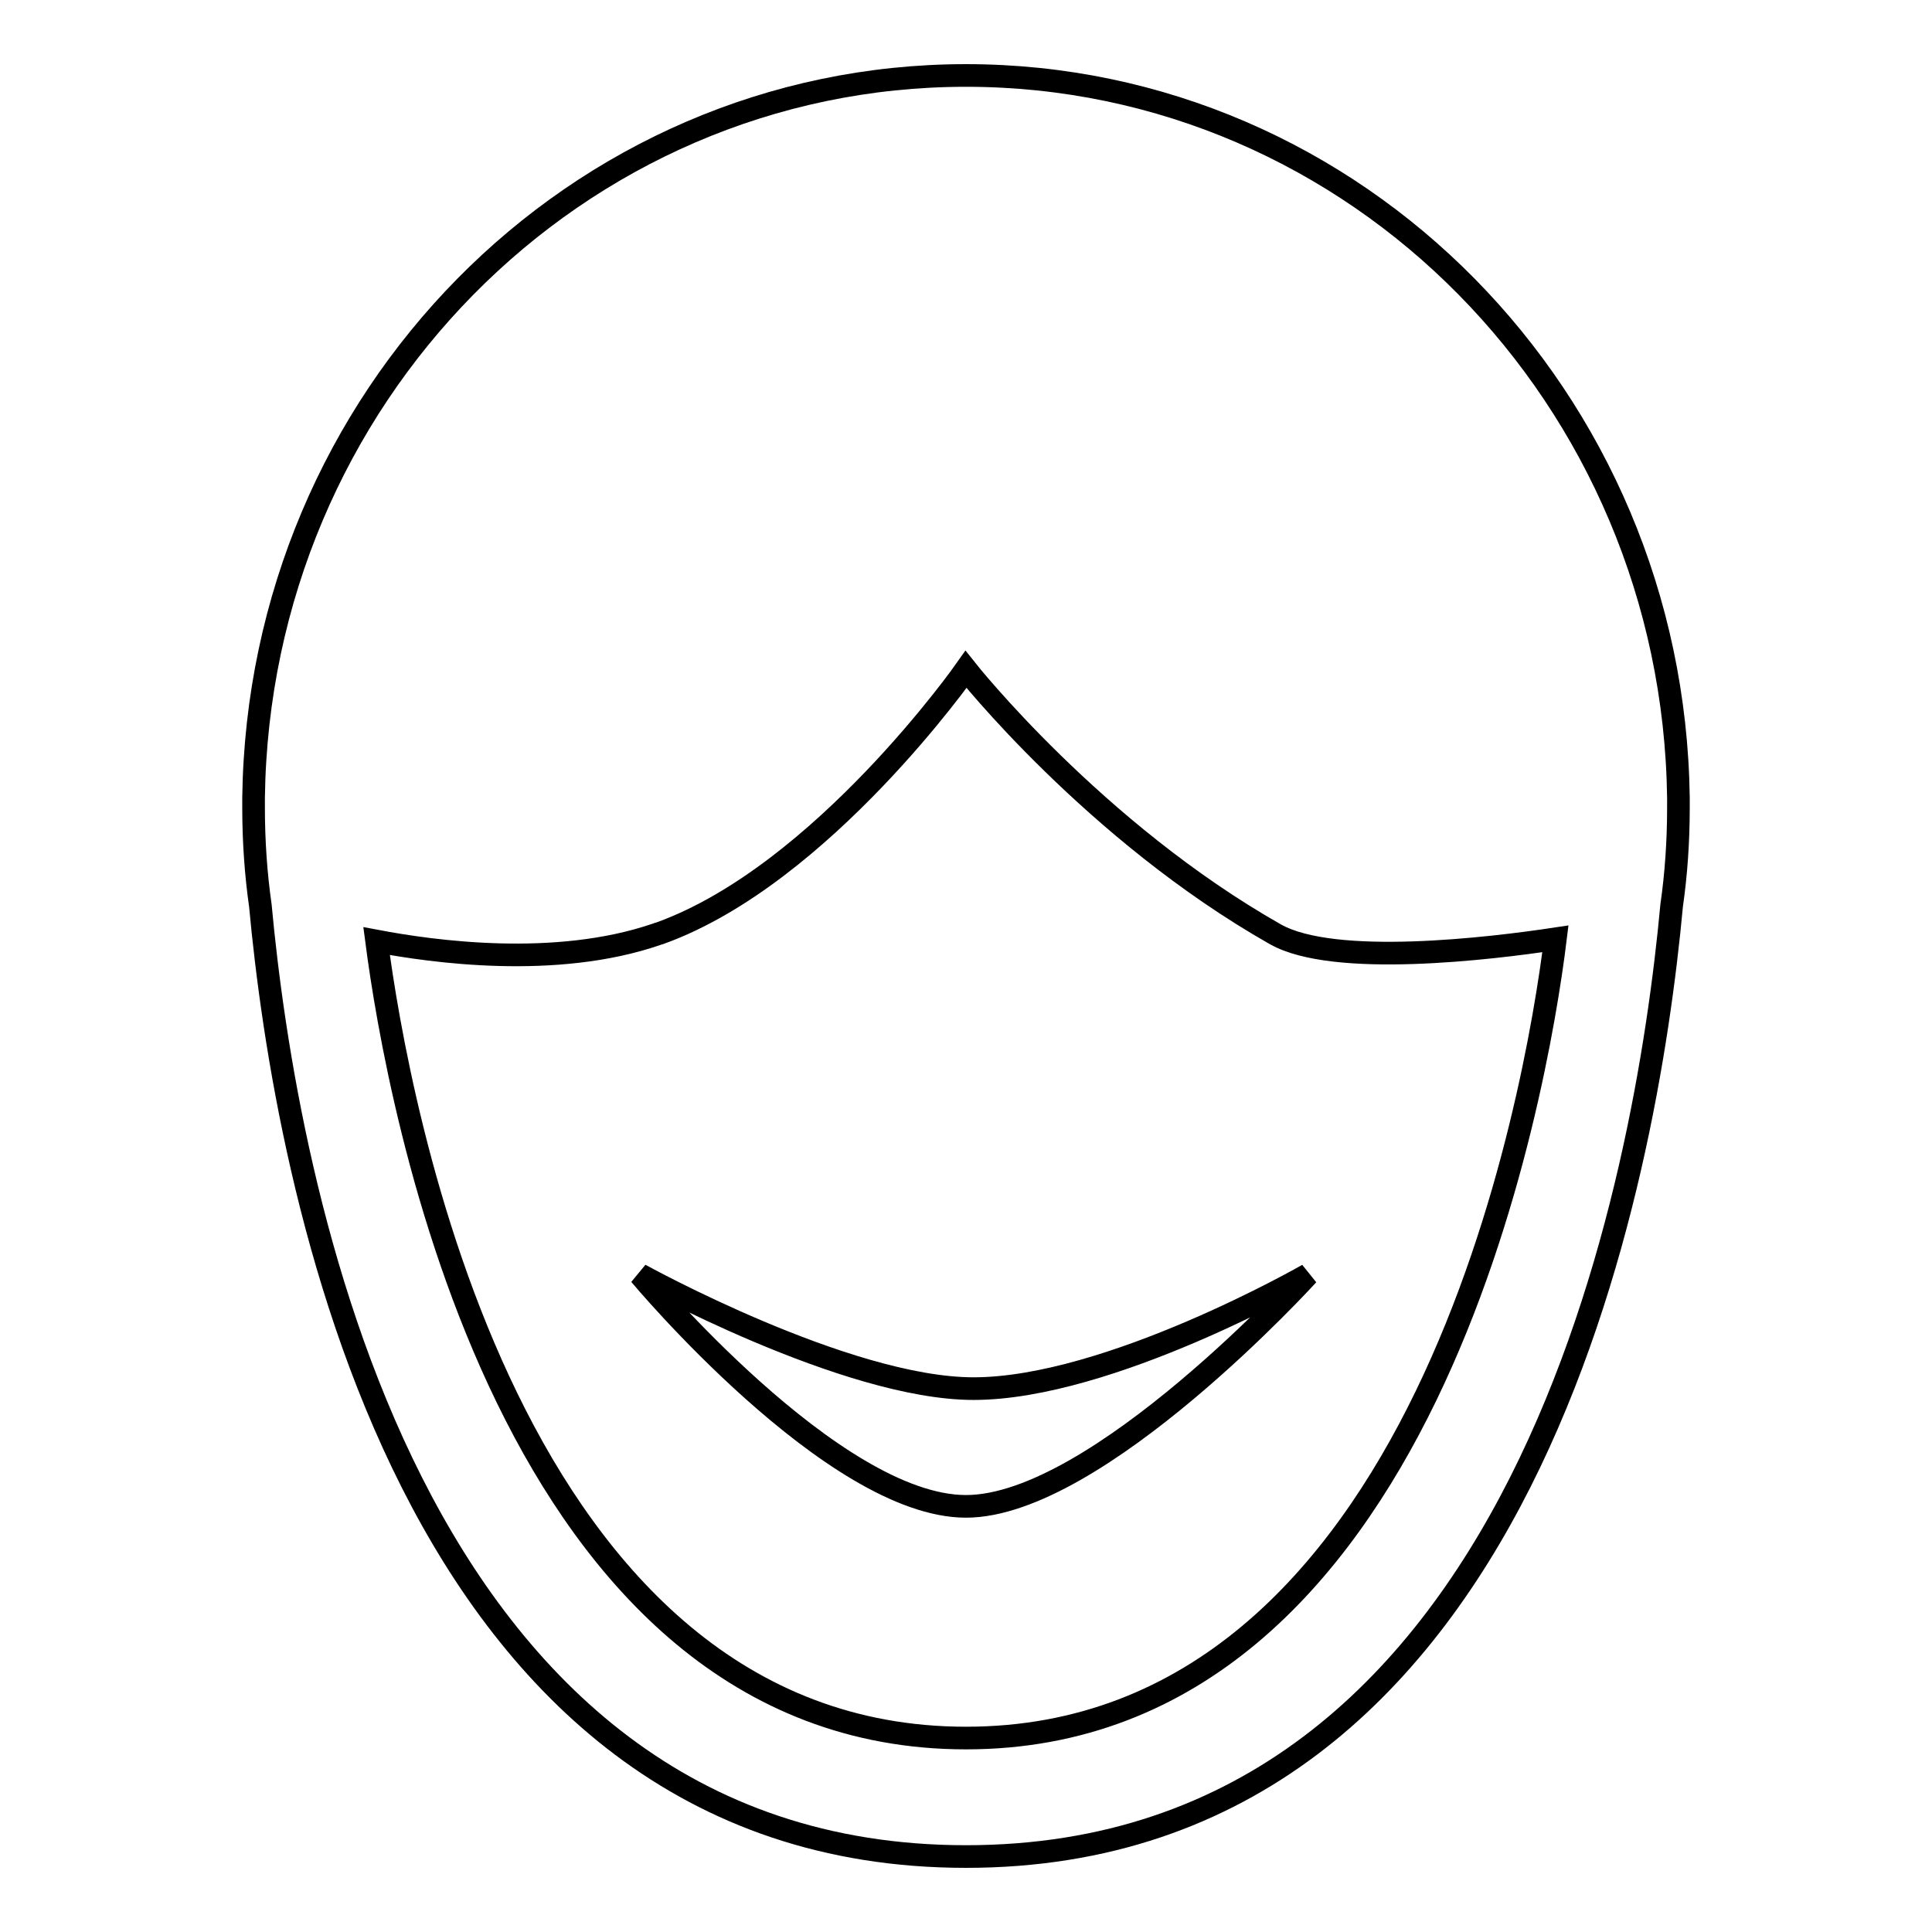
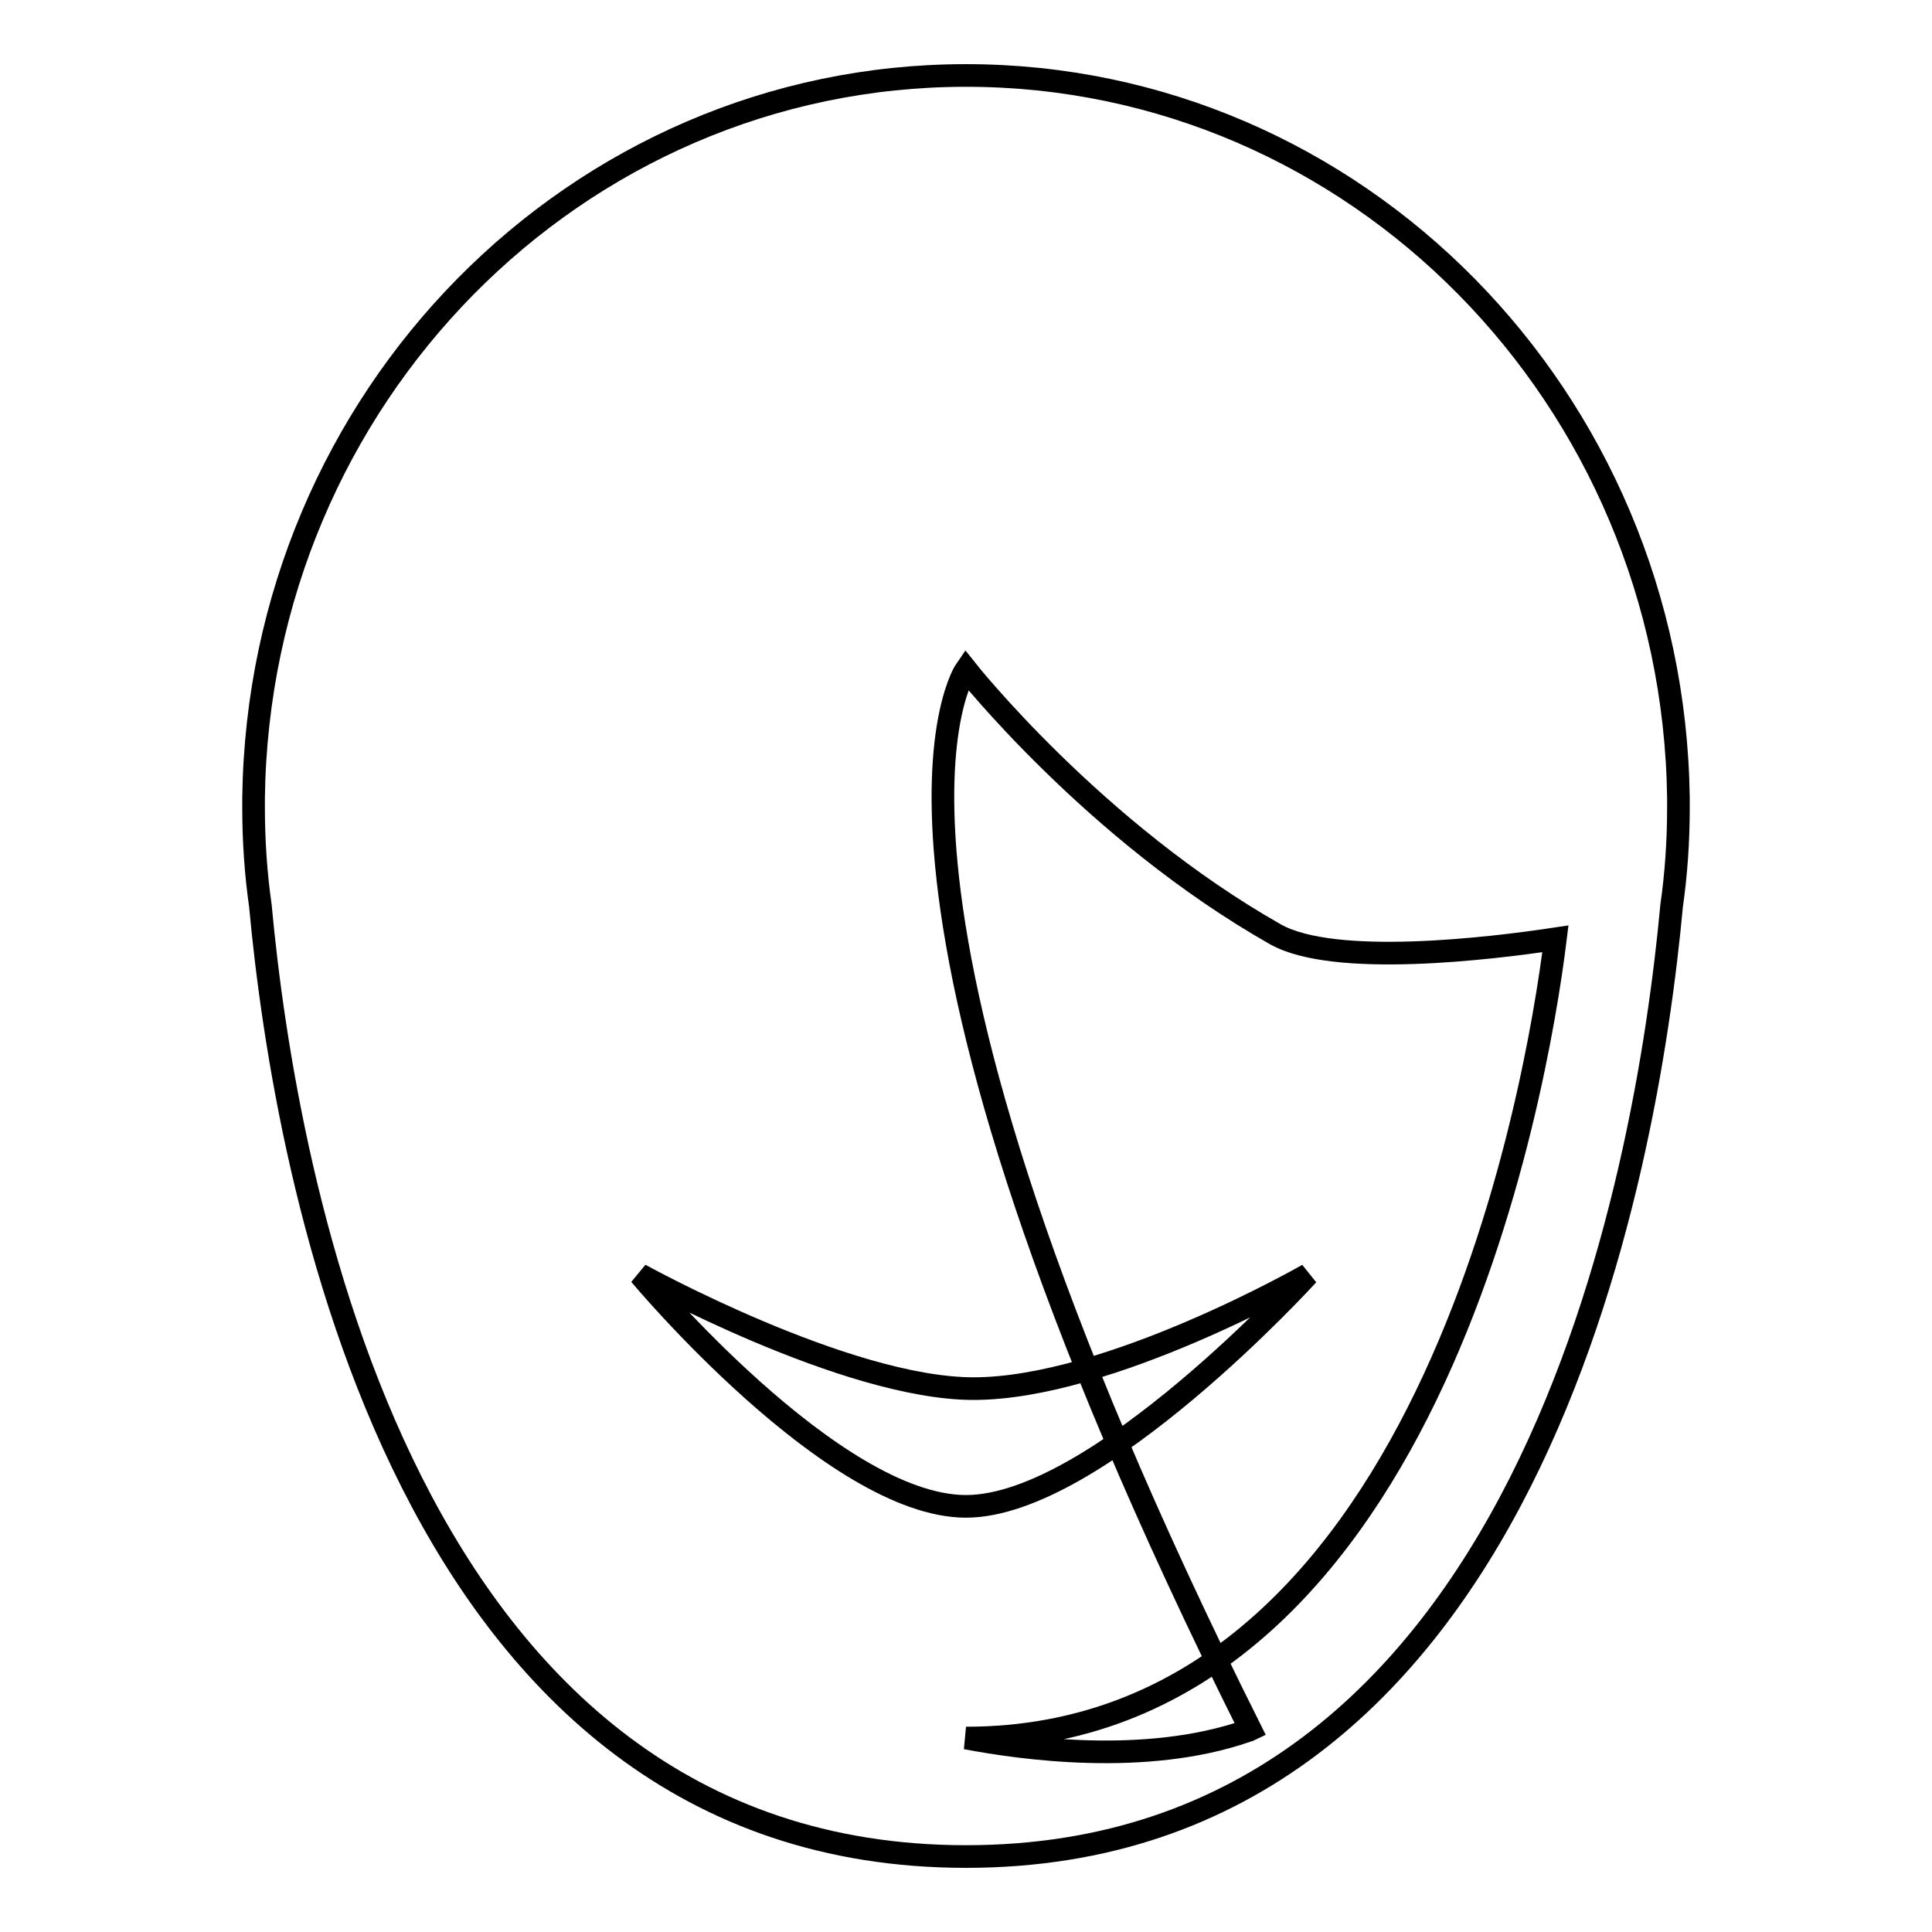
<svg xmlns="http://www.w3.org/2000/svg" version="1.1" x="0px" y="0px" viewBox="0 0 256 256" enable-background="new 0 0 256 256" xml:space="preserve">
  <g>
    <g>
-       <path stroke-width="3" fill-opacity="0" stroke="#000000" d="M84.8,168.9c0,0,25.6,30.7,43.2,30.7c17.4,0,45.3-30.7,45.3-30.7S147,184,129,184C112.1,184,84.8,168.9,84.8,168.9z M222.4,105.7L222.4,105.7C221.7,52.7,179.7,10,128,10c-51.7,0-93.7,42.7-94.4,95.7l0,0c0,0,0,0.1,0,0.3c0,0.3,0,0.7,0,1c0,4.4,0.3,8.8,0.9,13c3.3,35.7,19,126,93.5,126c74.5,0,90.2-90.3,93.5-126c0.6-4.2,0.9-8.5,0.9-13c0-0.3,0-0.6,0-0.9C222.4,105.9,222.4,105.7,222.4,105.7z M128,230.3c-60.7,0-75.4-84.9-78.1-105.6c7.4,1.4,23.7,3.7,37.1-0.9c0.2-0.1,0.4-0.1,0.6-0.2C109,115.8,128,88.7,128,88.7s17,21.5,41,35.1c7.8,4.4,28.5,1.9,37.1,0.6C203.6,144.7,188.9,230.3,128,230.3z" />
+       <path stroke-width="3" fill-opacity="0" stroke="#000000" d="M84.8,168.9c0,0,25.6,30.7,43.2,30.7c17.4,0,45.3-30.7,45.3-30.7S147,184,129,184C112.1,184,84.8,168.9,84.8,168.9z M222.4,105.7L222.4,105.7C221.7,52.7,179.7,10,128,10c-51.7,0-93.7,42.7-94.4,95.7l0,0c0,0,0,0.1,0,0.3c0,0.3,0,0.7,0,1c0,4.4,0.3,8.8,0.9,13c3.3,35.7,19,126,93.5,126c74.5,0,90.2-90.3,93.5-126c0.6-4.2,0.9-8.5,0.9-13c0-0.3,0-0.6,0-0.9C222.4,105.9,222.4,105.7,222.4,105.7z M128,230.3c7.4,1.4,23.7,3.7,37.1-0.9c0.2-0.1,0.4-0.1,0.6-0.2C109,115.8,128,88.7,128,88.7s17,21.5,41,35.1c7.8,4.4,28.5,1.9,37.1,0.6C203.6,144.7,188.9,230.3,128,230.3z" />
    </g>
  </g>
</svg>